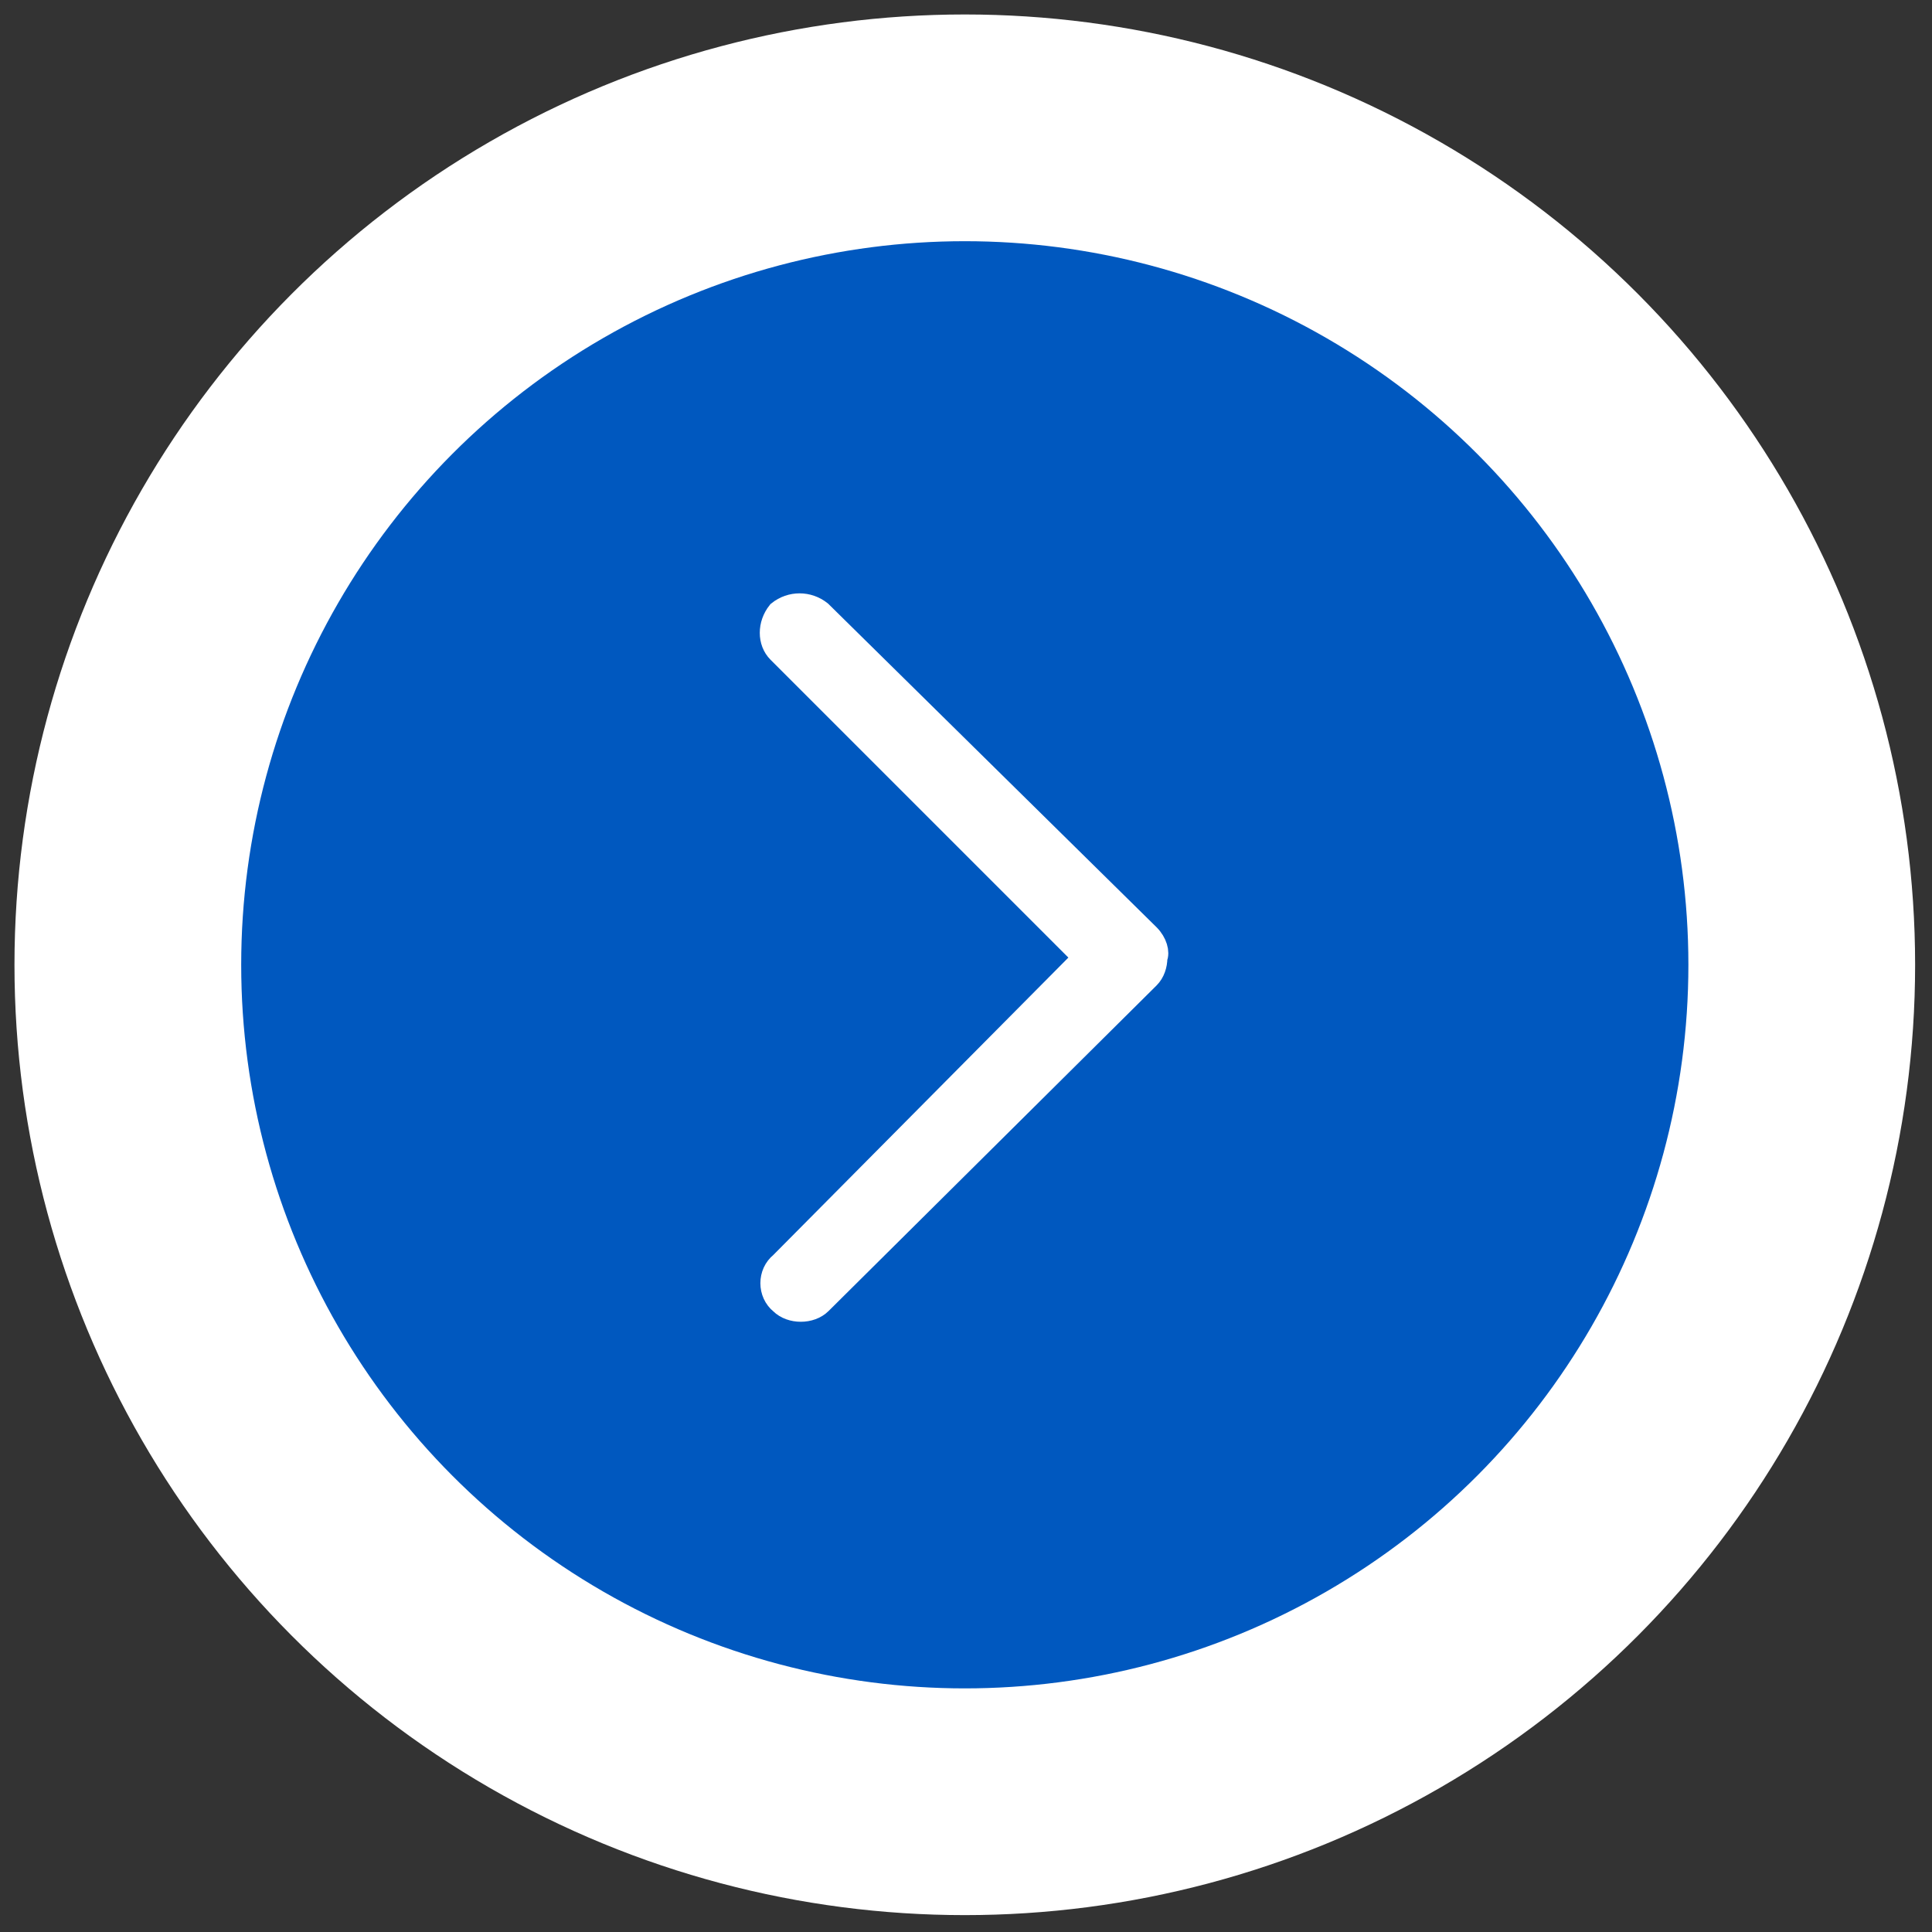
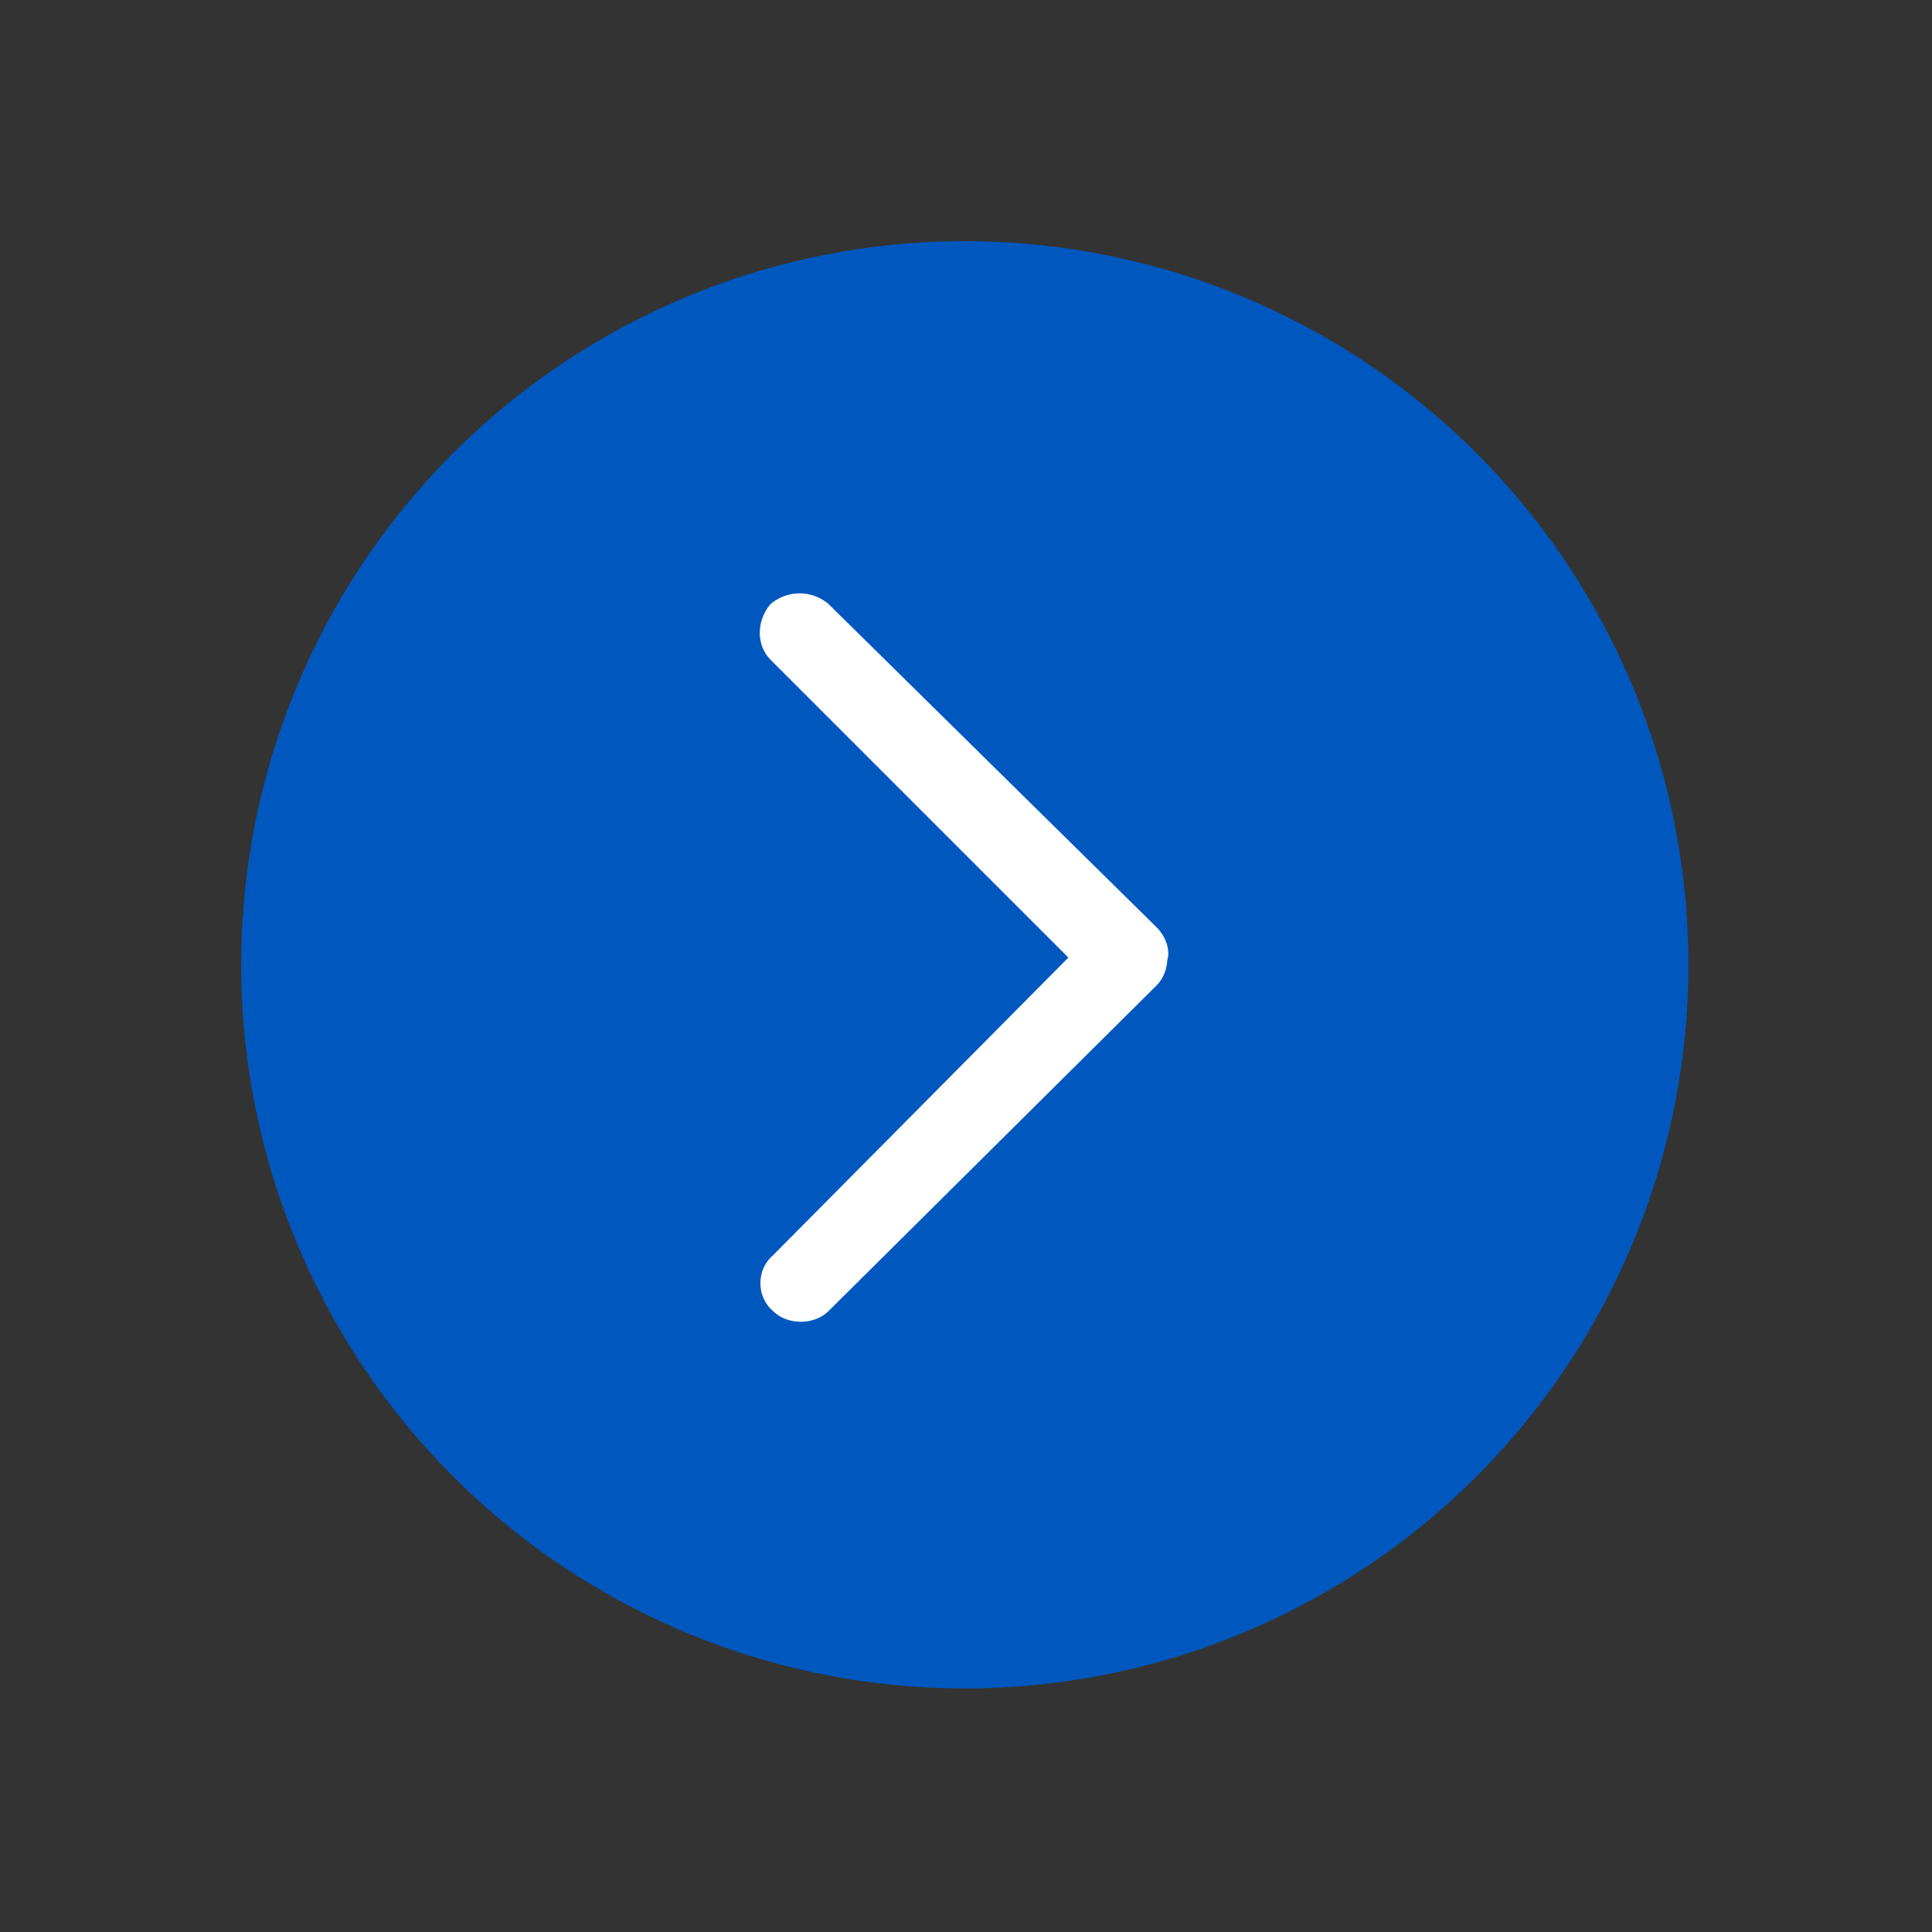
<svg xmlns="http://www.w3.org/2000/svg" version="1.1" id="Livello_1" x="0px" y="0px" viewBox="0 0 80.1 80.1" style="enable-background:new 0 0 80.1 80.1;" xml:space="preserve">
  <rect x="0" y="0" width="80.1" height="80.1" fill="#333333" stroke="none" />
  <style type="text/css">
	.st0{fill:#FFFFFF;}
	.st1{fill:#0058BF;}
	.st2{fill:#FFFFFF;stroke:#FFFFFF;}
</style>
-   <circle id="Ellipse_97_1_" class="st0" cx="40" cy="40" r="39.4" />
  <g id="Group_7475" transform="translate(-528 -1352)">
    <circle id="Ellipse_97" class="st1" cx="568" cy="1392" r="30" />
    <g id="Group_7410" transform="translate(550 1367)">
      <g id="Group_107">
        <path id="Path_26" class="st2" d="M25.6,23.8L12,10.4c-0.5-0.4-1.2-0.4-1.7,0c-0.4,0.5-0.4,1.2,0,1.6l12.7,12.7L10.4,37.4     c-0.5,0.4-0.5,1.2,0,1.6c0.2,0.2,0.5,0.3,0.8,0.3c0.3,0,0.6-0.1,0.8-0.3l13.6-13.5c0.2-0.2,0.3-0.5,0.3-0.8     C26,24.5,25.9,24.1,25.6,23.8z" />
      </g>
    </g>
  </g>
</svg>